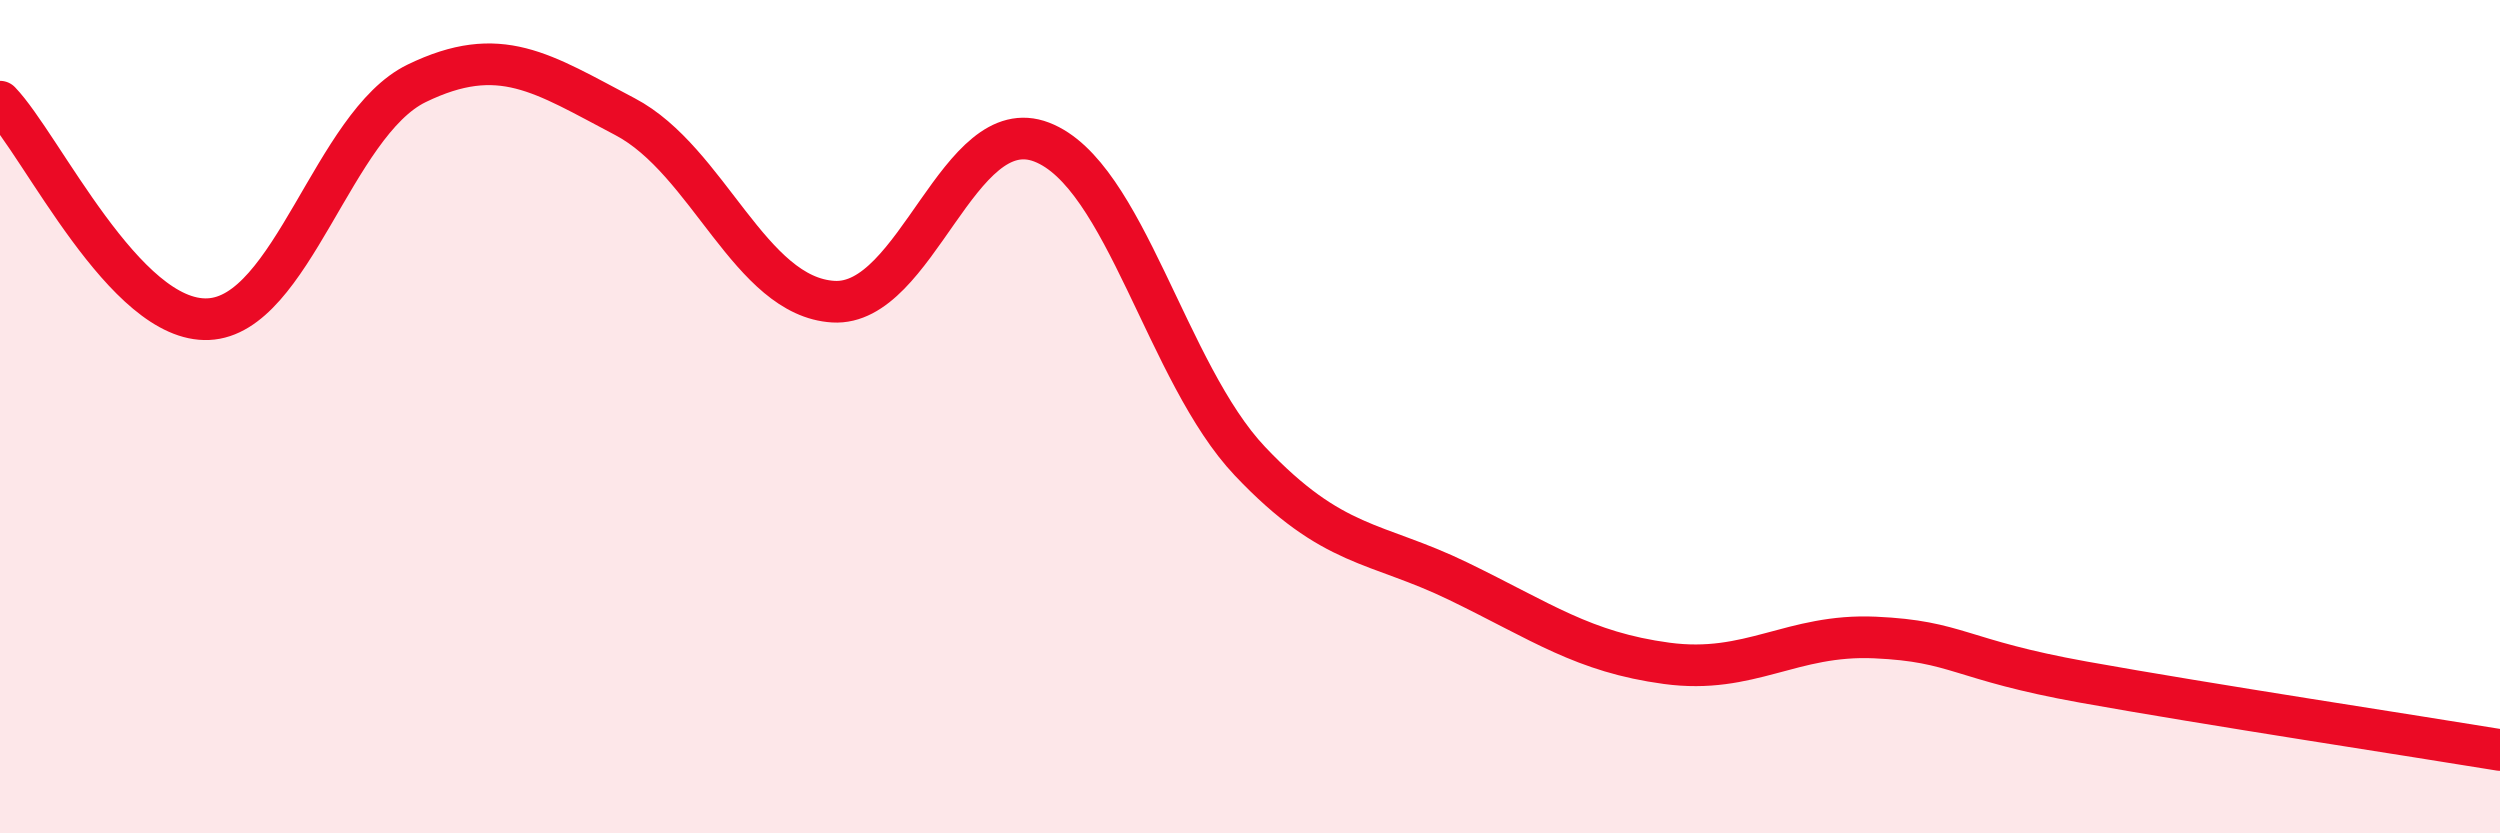
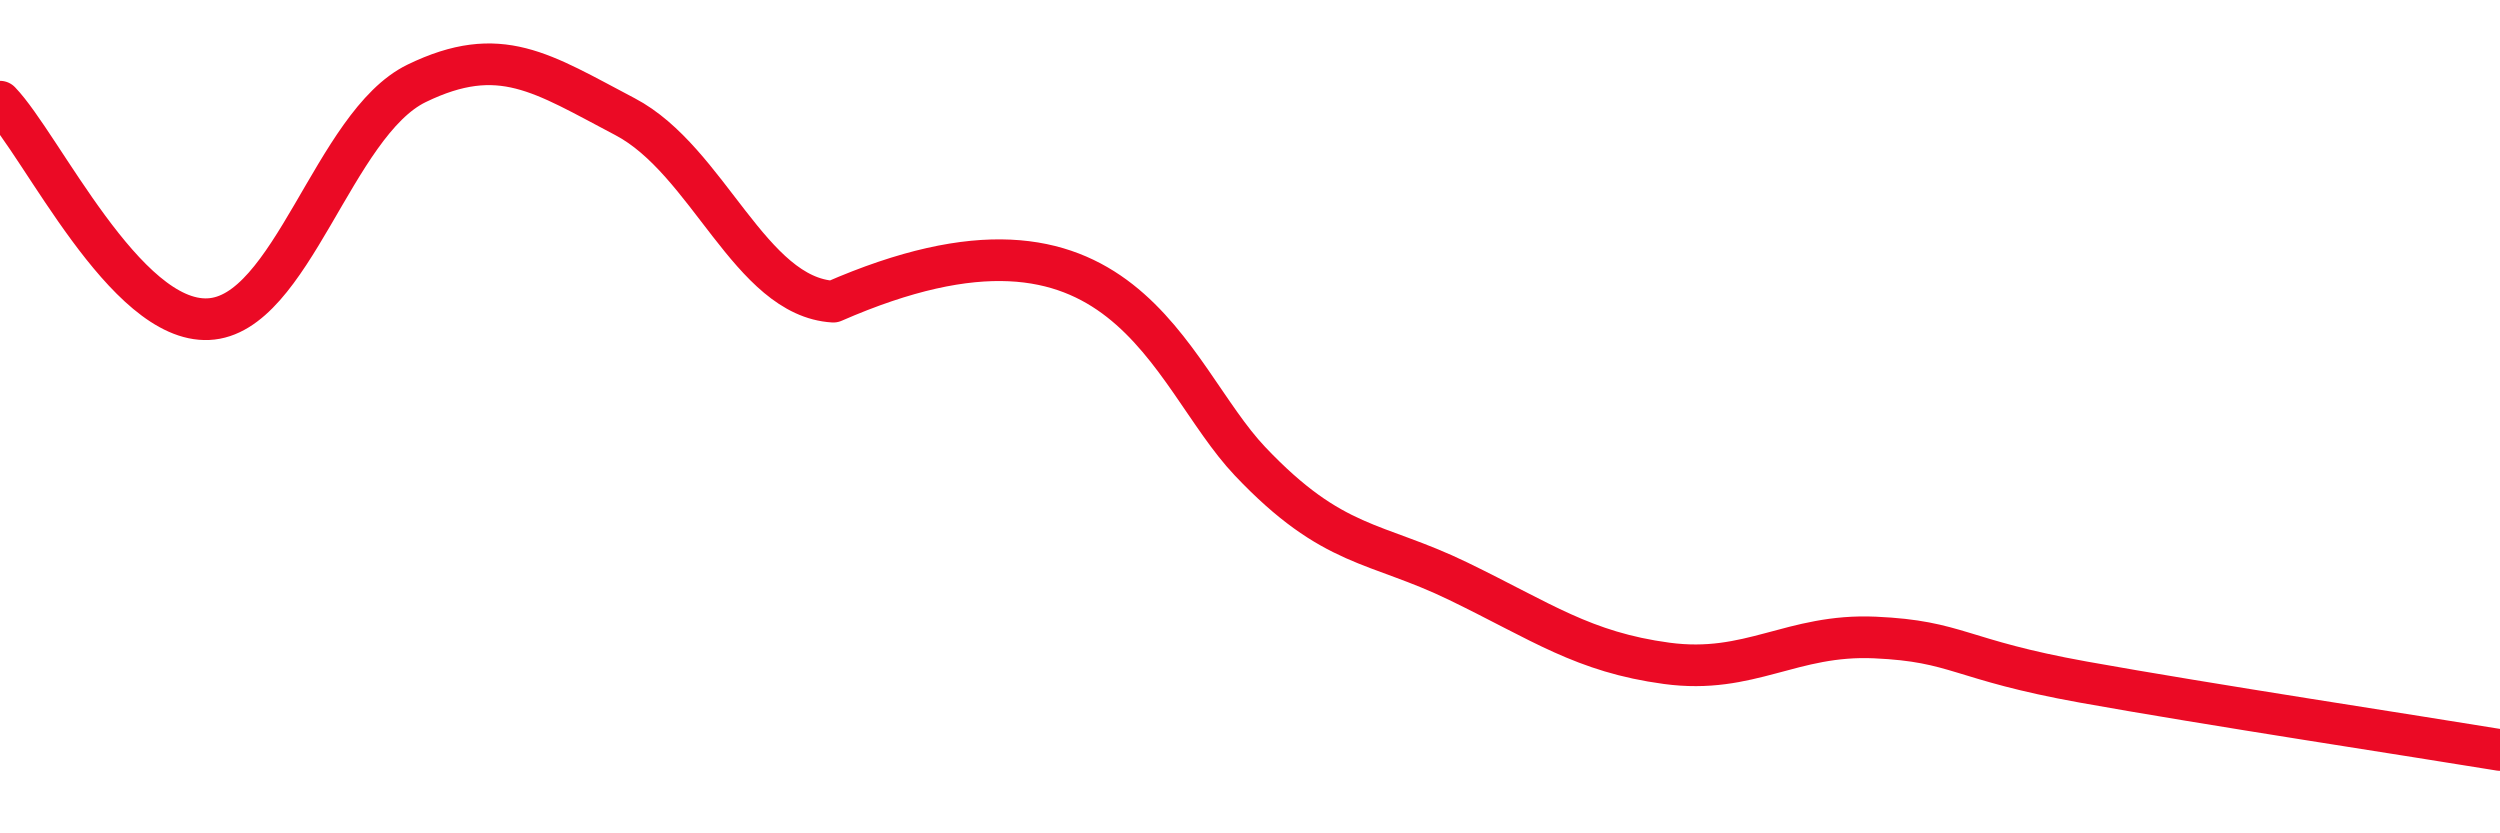
<svg xmlns="http://www.w3.org/2000/svg" width="60" height="20" viewBox="0 0 60 20">
-   <path d="M 0,2.44 C 1,3.48 3,7.75 5,7.66 C 7,7.57 8,2.97 10,2 C 12,1.03 13,1.75 15,2.8 C 17,3.85 18,7.12 20,7.24 C 22,7.36 23,2.64 25,3.41 C 27,4.18 28,8.96 30,11.07 C 32,13.18 33,12.98 35,13.95 C 37,14.92 38,15.65 40,15.92 C 42,16.19 43,15.21 45,15.3 C 47,15.39 47,15.83 50,16.37 C 53,16.91 58,17.67 60,18L60 20L0 20Z" fill="#EB0A25" opacity="0.1" stroke-linecap="round" stroke-linejoin="round" />
-   <path d="M 0,2.44 C 1,3.48 3,7.75 5,7.66 C 7,7.57 8,2.97 10,2 C 12,1.03 13,1.75 15,2.8 C 17,3.85 18,7.12 20,7.24 C 22,7.36 23,2.64 25,3.41 C 27,4.18 28,8.96 30,11.07 C 32,13.18 33,12.98 35,13.95 C 37,14.92 38,15.65 40,15.92 C 42,16.19 43,15.21 45,15.3 C 47,15.39 47,15.83 50,16.37 C 53,16.91 58,17.67 60,18" stroke="#EB0A25" stroke-width="1" fill="none" stroke-linecap="round" stroke-linejoin="round" />
+   <path d="M 0,2.44 C 1,3.48 3,7.75 5,7.66 C 7,7.57 8,2.97 10,2 C 12,1.03 13,1.75 15,2.8 C 17,3.85 18,7.12 20,7.24 C 27,4.18 28,8.96 30,11.07 C 32,13.18 33,12.98 35,13.95 C 37,14.92 38,15.65 40,15.92 C 42,16.19 43,15.21 45,15.3 C 47,15.39 47,15.83 50,16.37 C 53,16.91 58,17.67 60,18" stroke="#EB0A25" stroke-width="1" fill="none" stroke-linecap="round" stroke-linejoin="round" />
</svg>